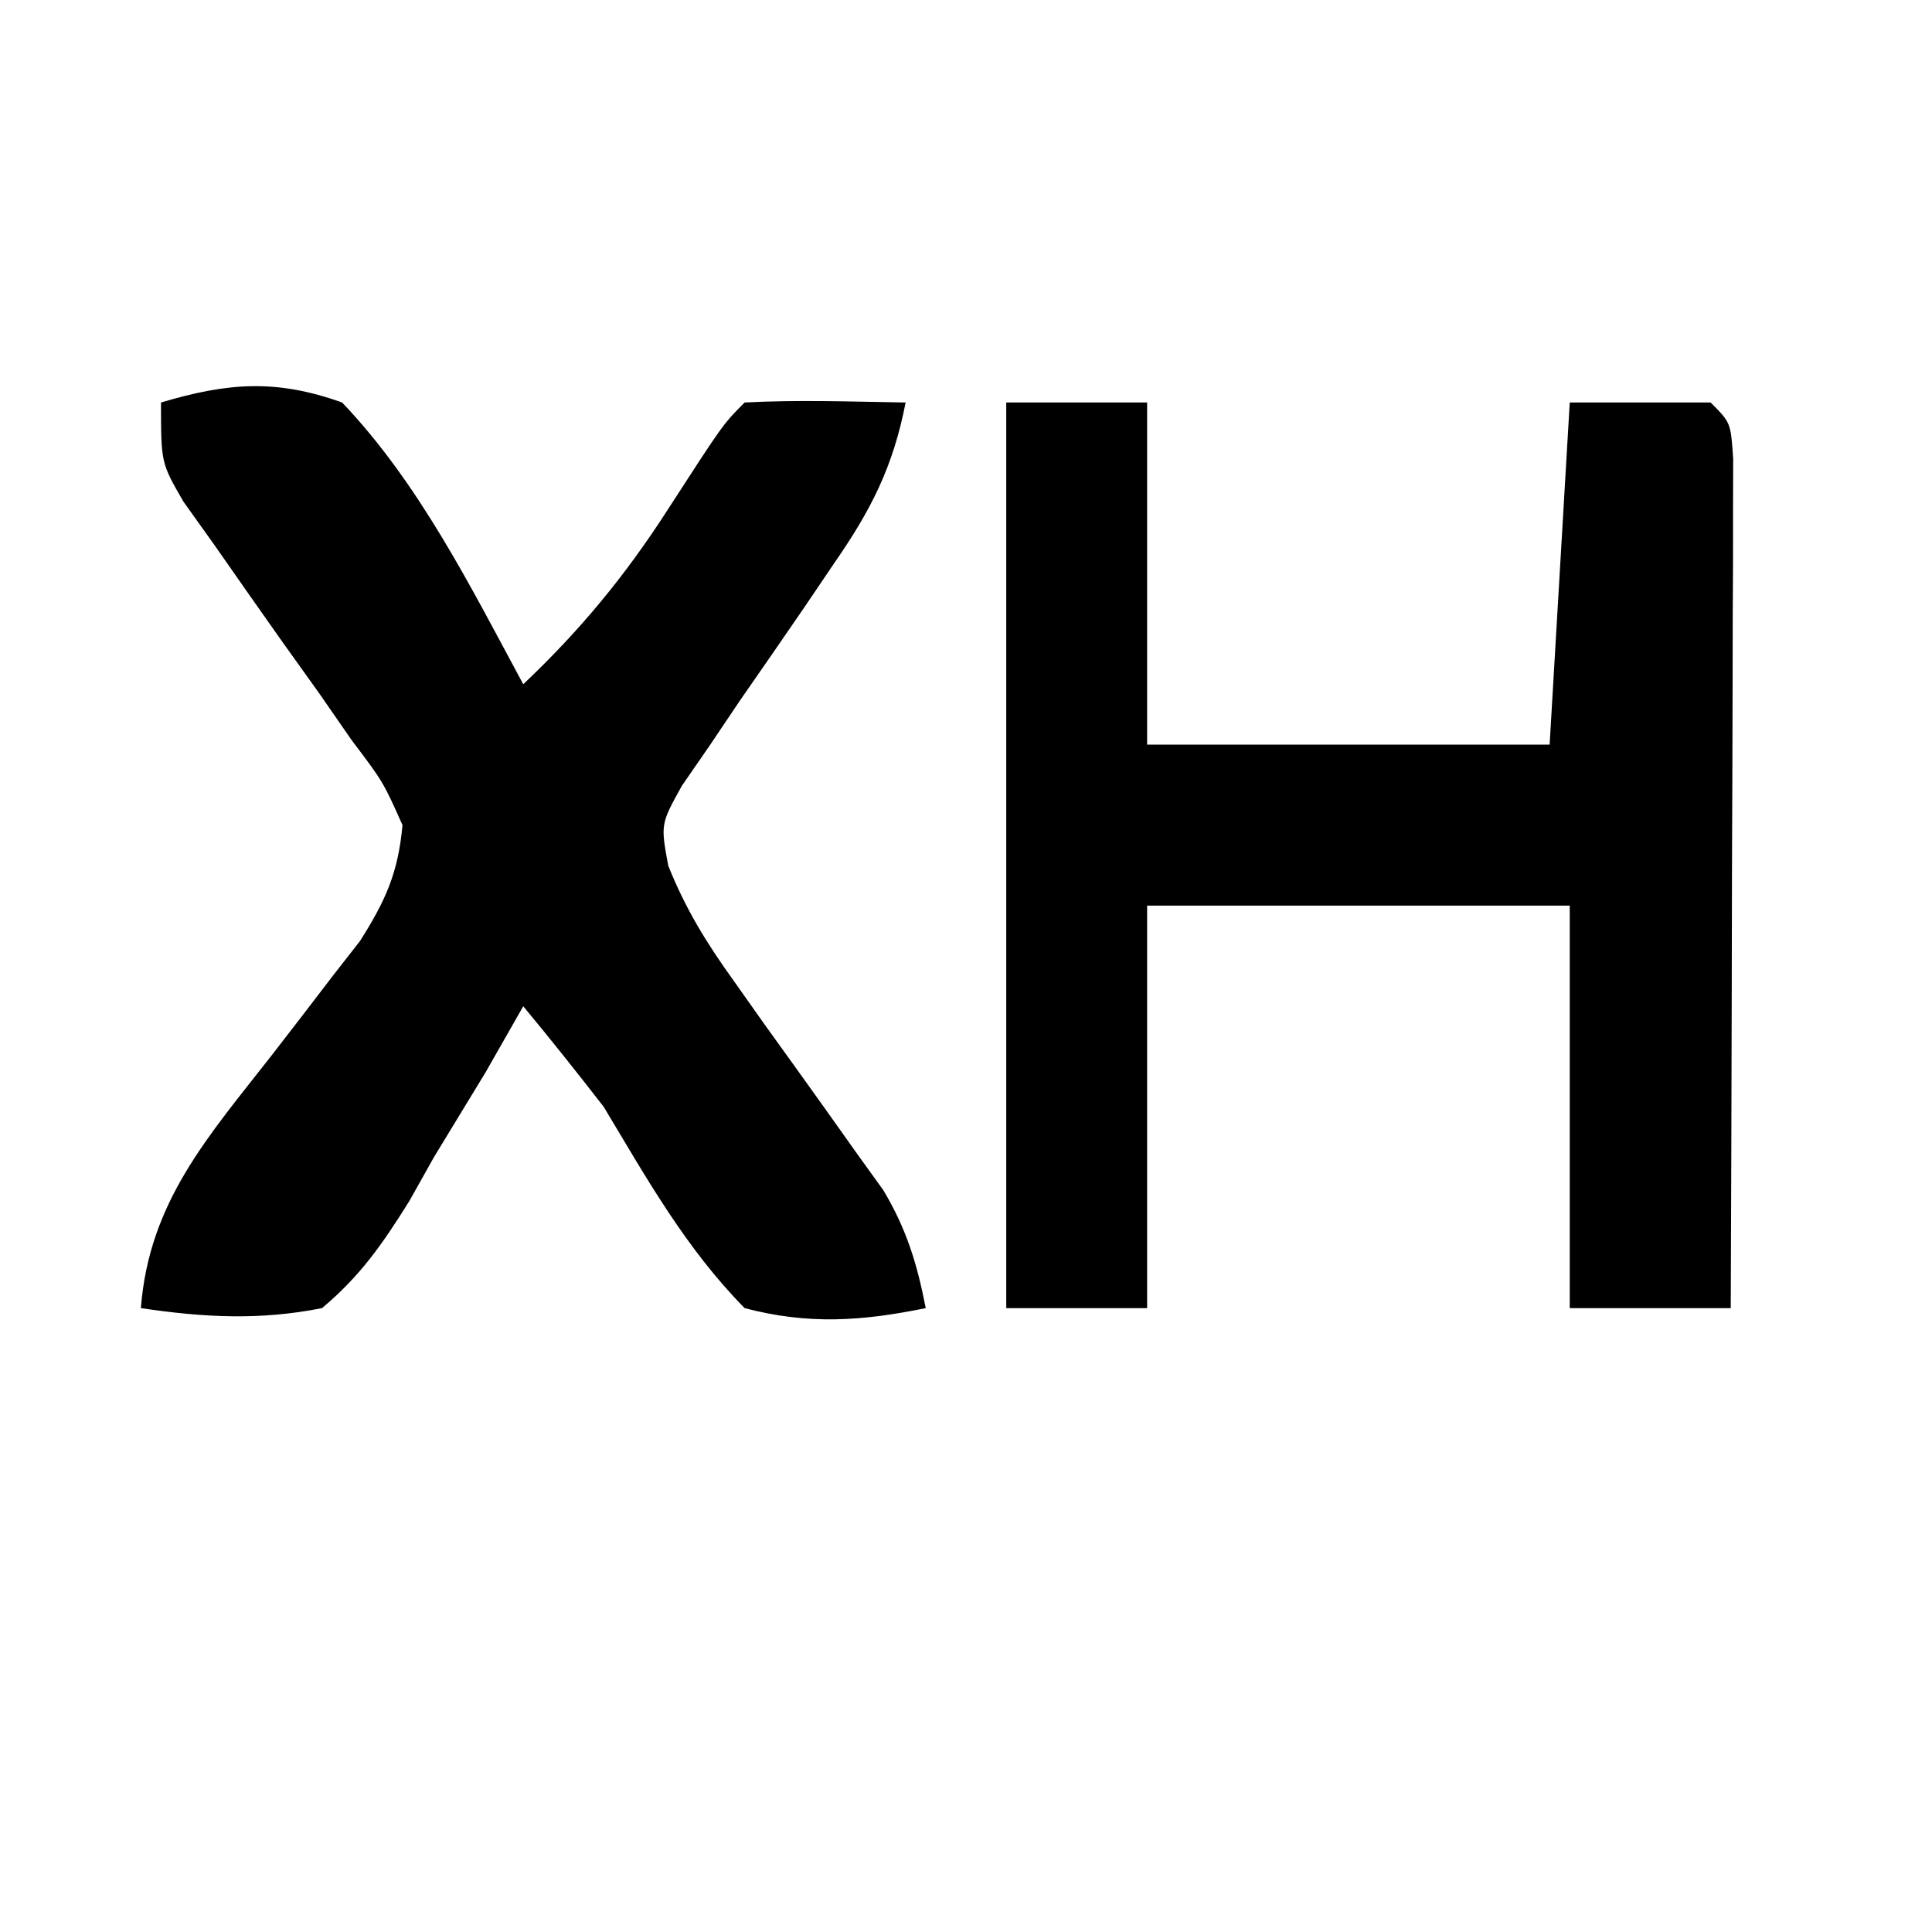
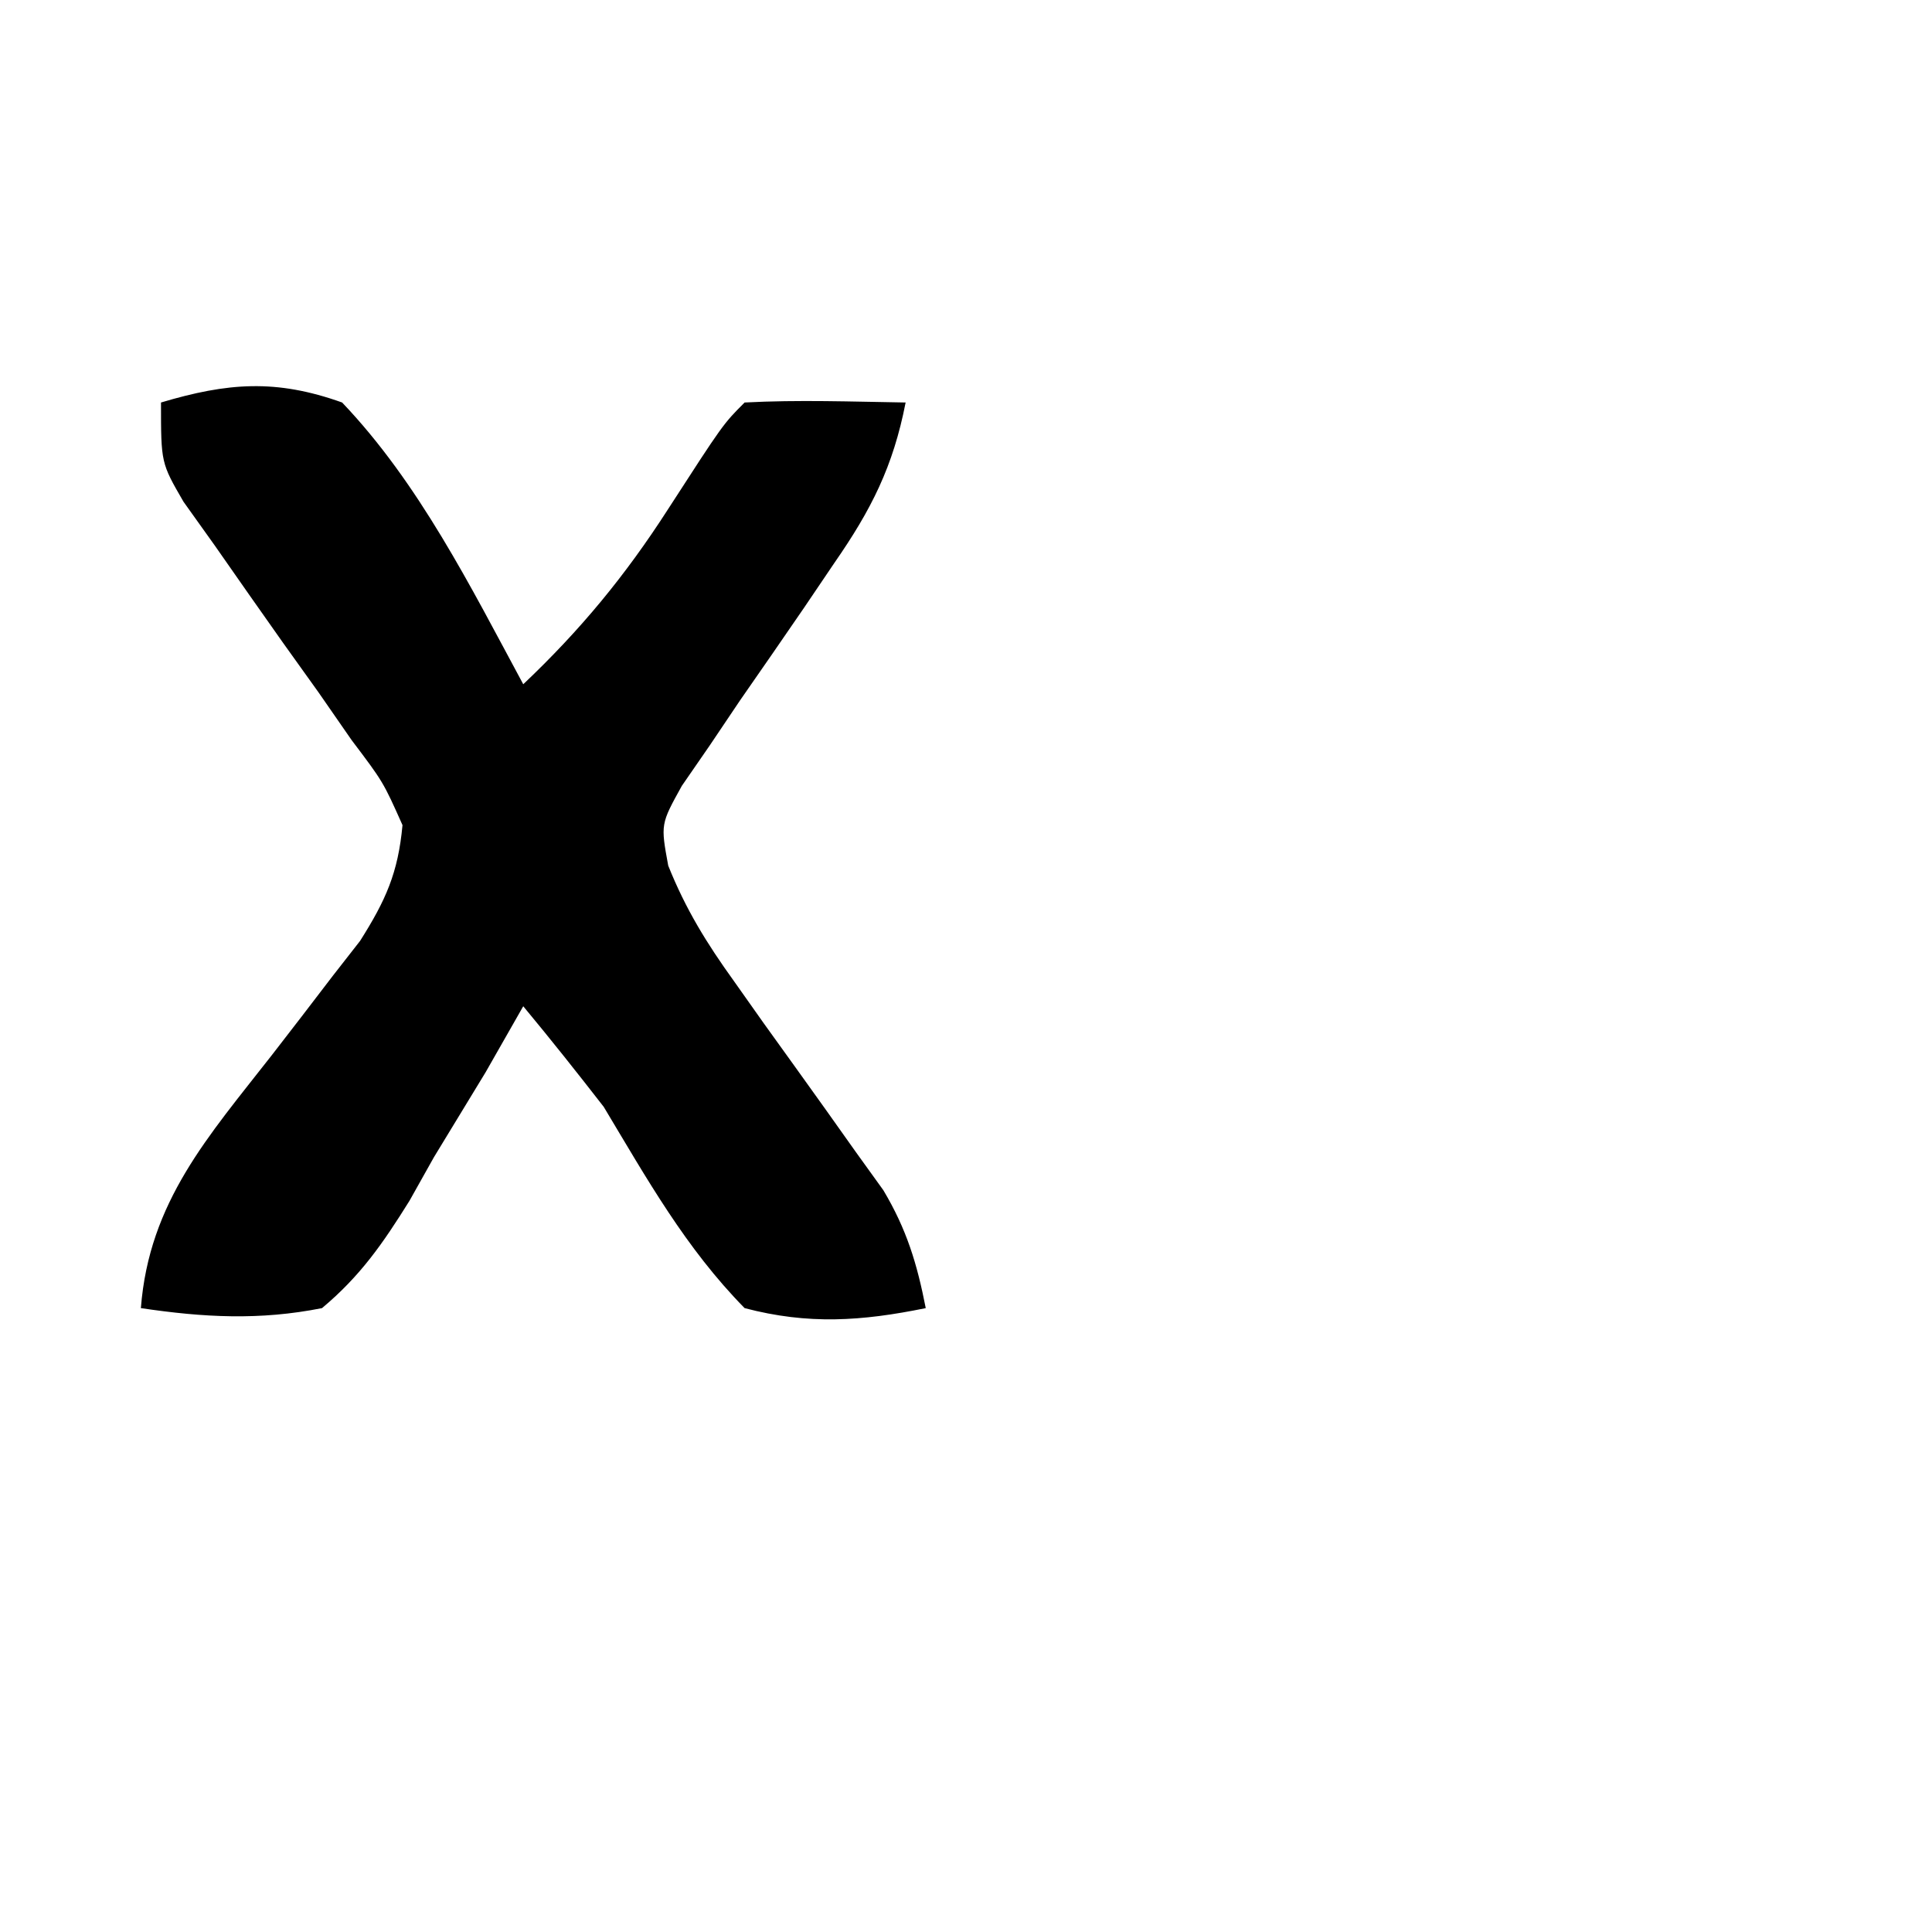
<svg xmlns="http://www.w3.org/2000/svg" version="1.1" width="96" height="96">
-   <path d="M0 0 C2.31 0 4.62 0 7 0 C7 5.61 7 11.22 7 17 C13.6 17 20.2 17 27 17 C27.33 11.39 27.66 5.78 28 0 C30.31 0 32.62 0 35 0 C36 1 36 1 36.12 2.791 C36.118 3.57 36.116 4.35 36.114 5.153 C36.113 6.033 36.113 6.914 36.113 7.822 C36.108 8.779 36.103 9.736 36.098 10.723 C36.096 11.698 36.095 12.673 36.093 13.678 C36.088 16.806 36.075 19.934 36.062 23.062 C36.057 25.178 36.053 27.293 36.049 29.408 C36.038 34.605 36.021 39.803 36 45 C33.36 45 30.72 45 28 45 C28 38.4 28 31.8 28 25 C21.07 25 14.14 25 7 25 C7 31.6 7 38.2 7 45 C4.69 45 2.38 45 0 45 C0 30.15 0 15.3 0 0 Z " fill="#000000" transform="translate(50,20)" />
  <path d="M0 0 C3.316 -0.988 5.715 -1.174 9 0 C12.824 4.012 15.387 9.158 18 14 C20.843 11.305 23.07 8.605 25.188 5.312 C27.931 1.069 27.931 1.069 29 0 C31.671 -0.141 34.324 -0.042 37 0 C36.381 3.178 35.301 5.317 33.461 7.969 C32.963 8.705 32.466 9.441 31.953 10.199 C30.899 11.737 29.839 13.271 28.773 14.801 C28.278 15.537 27.783 16.273 27.273 17.031 C26.814 17.697 26.354 18.363 25.88 19.049 C24.825 20.953 24.825 20.953 25.204 23.014 C26.071 25.177 27.107 26.859 28.469 28.75 C28.957 29.441 29.446 30.132 29.949 30.844 C30.461 31.555 30.973 32.267 31.5 33 C32.516 34.413 33.527 35.829 34.531 37.25 C34.98 37.874 35.43 38.498 35.893 39.141 C37.054 41.091 37.566 42.783 38 45 C34.811 45.651 32.167 45.832 29 45 C26.066 42.015 24.143 38.571 22 35 C20.691 33.314 19.364 31.642 18 30 C17.383 31.083 16.765 32.166 16.129 33.281 C15.275 34.689 14.42 36.095 13.562 37.5 C12.96 38.573 12.96 38.573 12.346 39.668 C11.027 41.782 9.914 43.398 8 45 C4.901 45.617 2.113 45.463 -1 45 C-0.592 39.711 2.356 36.464 5.5 32.438 C6.516 31.128 7.527 29.815 8.531 28.496 C8.98 27.92 9.43 27.345 9.893 26.752 C11.163 24.742 11.782 23.377 12 21 C11.041 18.852 11.041 18.852 9.473 16.777 C8.928 15.992 8.383 15.206 7.822 14.396 C7.242 13.585 6.661 12.774 6.062 11.938 C4.922 10.326 3.788 8.71 2.66 7.09 C2.151 6.377 1.642 5.664 1.117 4.929 C0 3 0 3 0 0 Z " fill="#000000" transform="translate(8,20)" />
</svg>